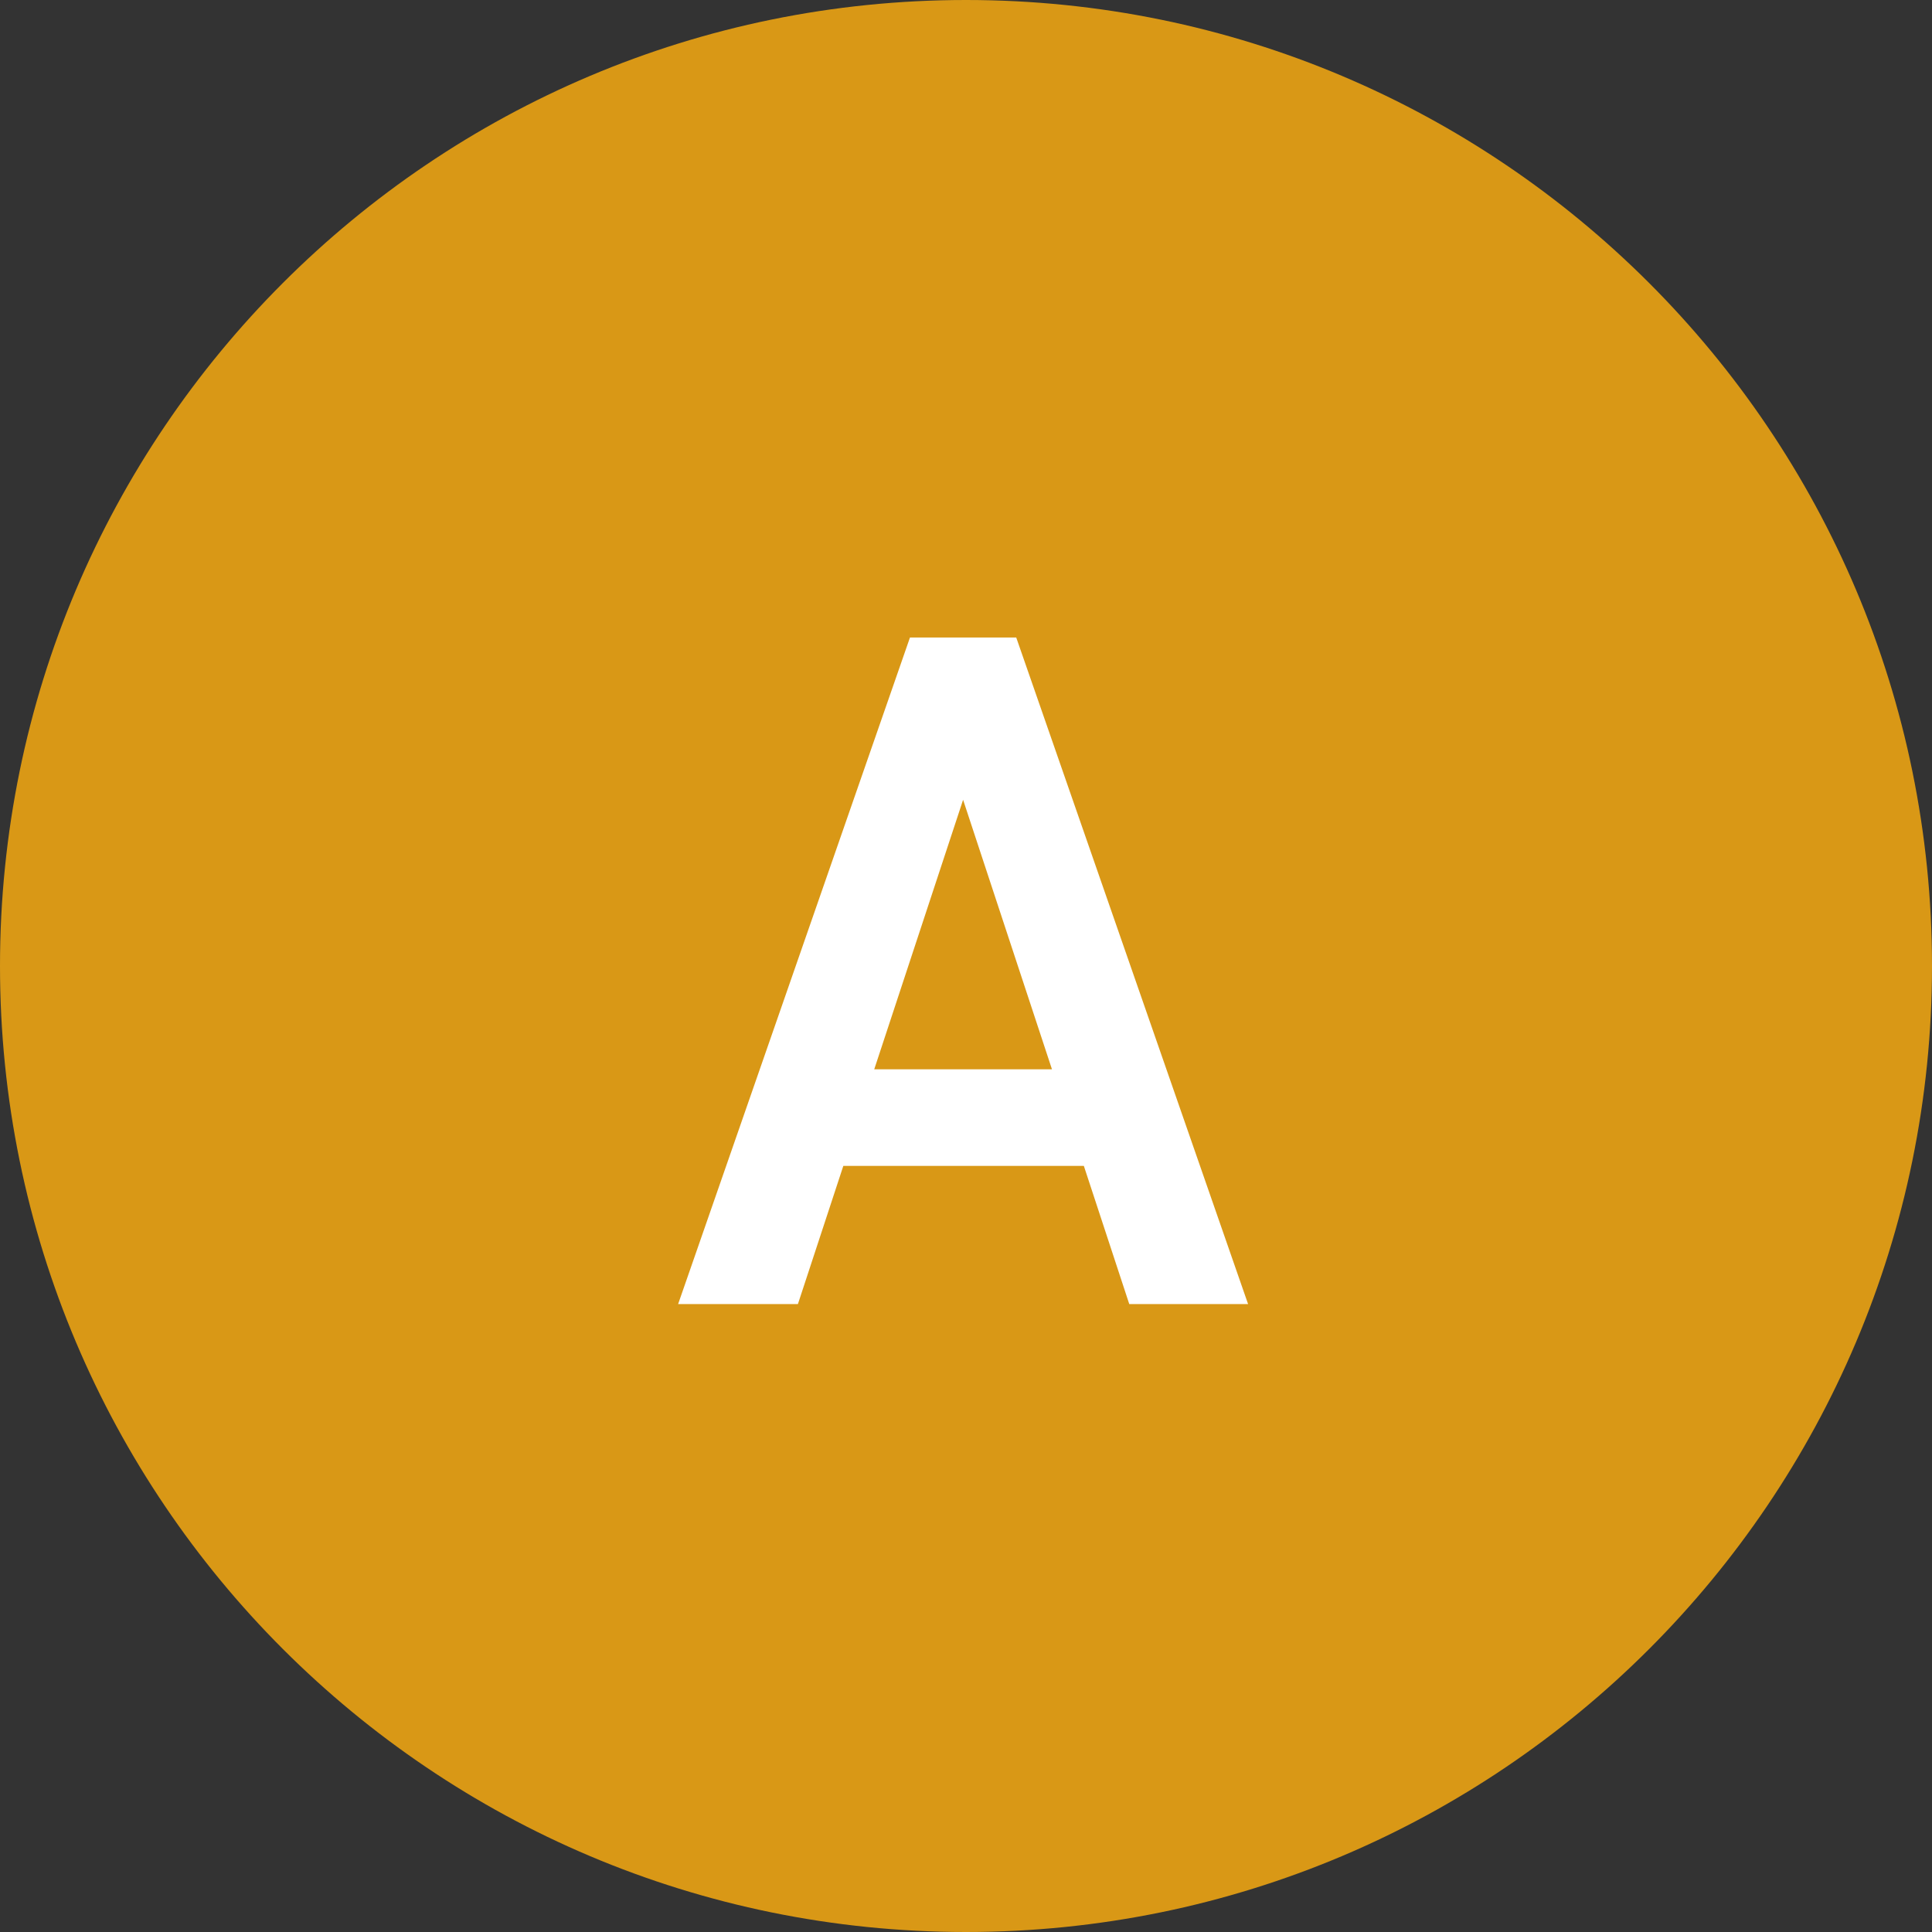
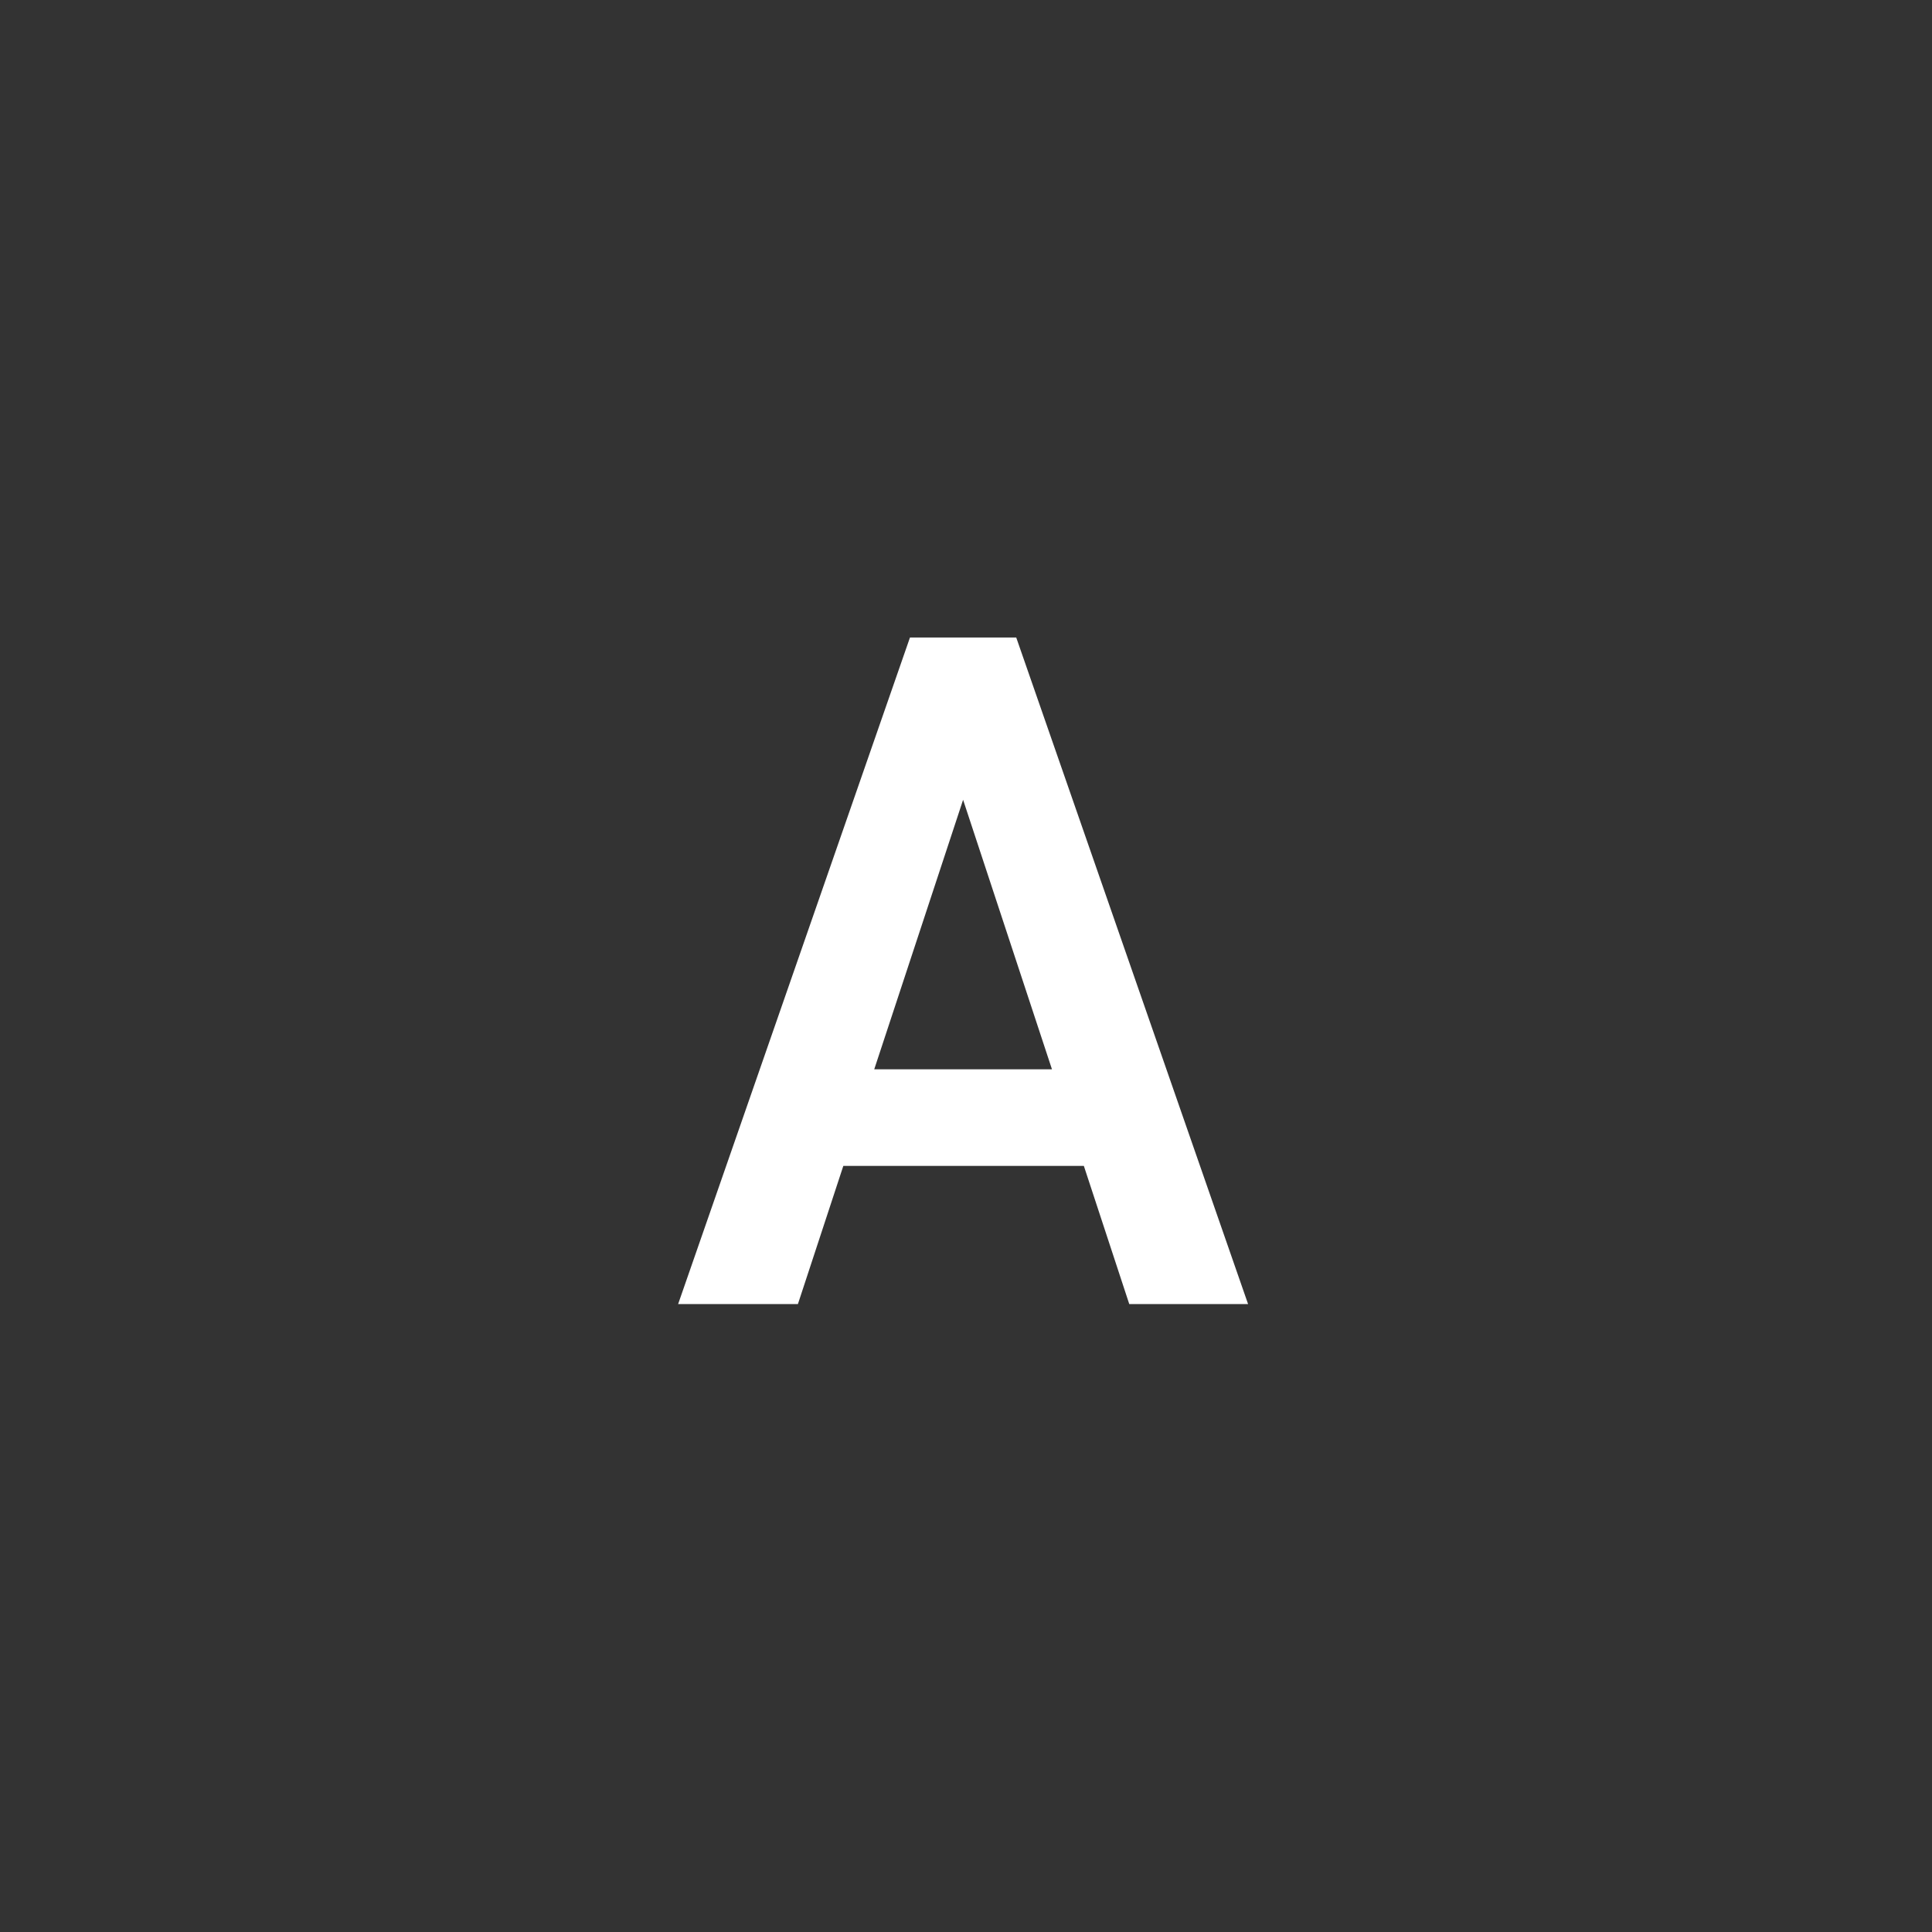
<svg xmlns="http://www.w3.org/2000/svg" width="40" height="40" viewBox="0 0 40 40" fill="none">
  <rect x="0" y="0" width="40" height="40" fill="#333333" stroke="none" />
-   <path d="M40 20C40 31.046 31.046 40 20 40C8.954 40 0 31.046 0 20C0 8.954 8.954 0 20 0C31.046 0 40 8.954 40 20Z" fill="#D99816" />
  <path d="M16.52 26.999H14.04L18.84 13.199H21.04L25.84 26.999H23.38L22.44 24.139H17.46L16.52 26.999ZM19.94 16.559L18.1 22.139H21.78L19.94 16.559Z" fill="white" />
</svg>